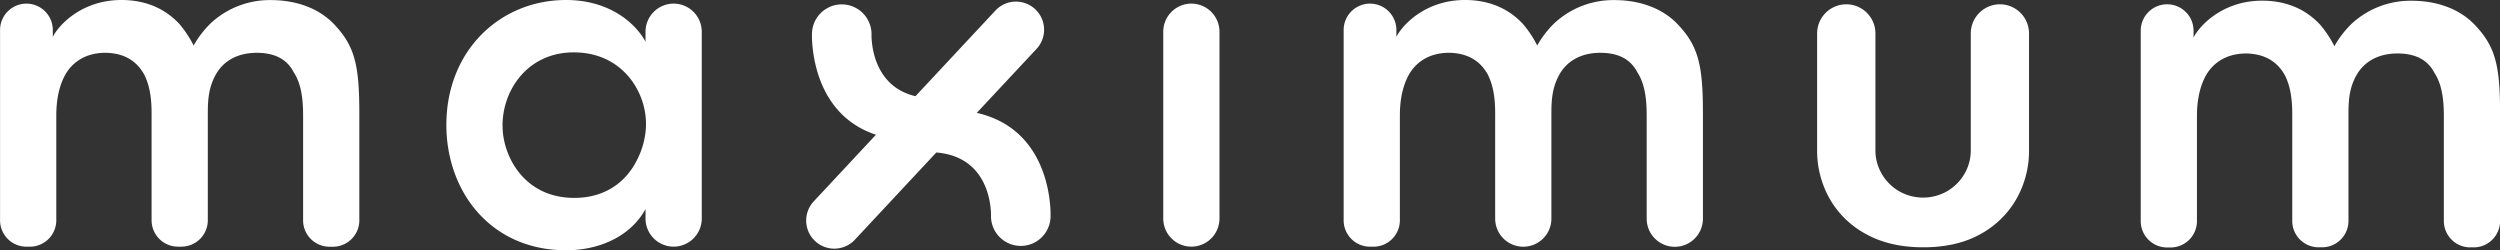
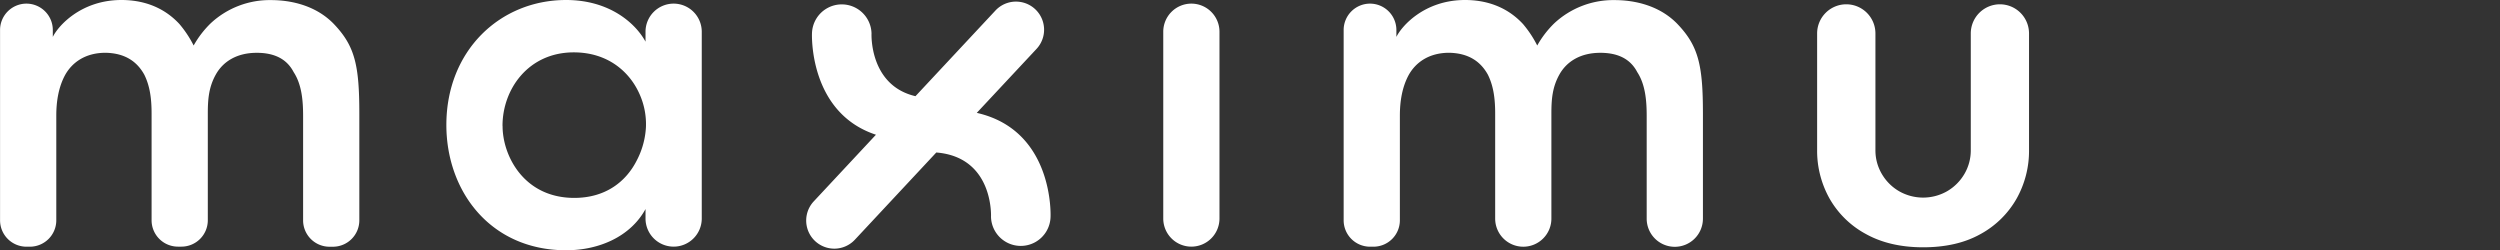
<svg xmlns="http://www.w3.org/2000/svg" id="Calque_1" data-name="Calque 1" viewBox="0 0 1406.93 140.83">
  <rect x="0" y="0" width="1406.93" height="140.83" fill="#333333" stroke="none" />
  <path d="M311.39,931.62h0a14.86,14.86,0,0,1,14.86,14.86v3.88c2.9-6,15.7-20.78,38.65-20.78,10.87,0,23,3.15,32.61,13.53a61.31,61.31,0,0,1,8,12.08,54.61,54.61,0,0,1,9.66-12.56,48.73,48.73,0,0,1,33.82-13c11.11,0,25.12,2.9,35.27,13.29,12.08,12.56,14.49,23.43,14.49,50.73v59.92a14.85,14.85,0,0,1-14.85,14.86h-1.94a14.85,14.85,0,0,1-14.85-14.86V994.81c0-8.46-.73-17.64-5.32-24.64-3.38-6.52-9.66-10.87-20.77-10.87s-18.84,4.83-22.95,12.08-4.59,14.25-4.59,22.22v59.92a14.85,14.85,0,0,1-14.85,14.86h-1.94a14.85,14.85,0,0,1-14.85-14.86V993.6c0-7.73-.73-15.22-4.11-22-3.86-7-10.39-12.08-21.74-12.32-11.6,0-18.84,5.55-22.71,12.32-3.86,7-5.07,15.22-5.07,23v58.95a14.86,14.86,0,0,1-14.86,14.86h-1.93a14.86,14.86,0,0,1-14.86-14.86v-107A14.86,14.86,0,0,1,311.39,931.62Z" transform="translate(-296.53 -929.58)" style="fill:#fff" />
  <path d="M675.63,1068.38h0a15.83,15.83,0,0,1-15.82-15.82v-5.33c-8.45,15.46-26.09,23.19-44.69,23.19-42.51,0-67.39-33.1-67.39-70.54,0-41.79,30.19-70.3,67.39-70.3,24.16,0,38.89,12.81,44.69,23.44v-5.58a15.83,15.83,0,0,1,15.82-15.82h0a15.83,15.83,0,0,1,15.83,15.82v105.12A15.83,15.83,0,0,1,675.63,1068.38Zm-96.26-67.78c0,16.43,11.84,40.35,40.34,40.35,17.64,0,29.23-9.18,35.27-21.26a45.47,45.47,0,0,0,5.07-18.6,41.26,41.26,0,0,0-3.62-18.6c-5.56-12.56-17.88-23.44-37-23.44-25.61,0-40.1,20.78-40.1,41.31Z" transform="translate(-296.53 -929.58)" style="fill:#fff" />
-   <path d="M967,931.62h0a15.83,15.83,0,0,1,15.82,15.82v105.12A15.83,15.83,0,0,1,967,1068.38h0a15.82,15.82,0,0,1-15.82-15.82V947.44A15.82,15.82,0,0,1,967,931.62Z" transform="translate(-296.53 -929.58)" style="fill:#fff" />
+   <path d="M967,931.62a15.83,15.83,0,0,1,15.82,15.82v105.12A15.83,15.83,0,0,1,967,1068.38h0a15.82,15.82,0,0,1-15.82-15.82V947.44A15.82,15.82,0,0,1,967,931.62Z" transform="translate(-296.53 -929.58)" style="fill:#fff" />
  <path d="M1067.52,931.62h0a14.86,14.86,0,0,1,14.86,14.86v3.88c2.9-6,15.7-20.78,38.65-20.78,10.87,0,23,3.15,32.61,13.53a61.31,61.31,0,0,1,8,12.08,54.89,54.89,0,0,1,9.66-12.56,48.73,48.73,0,0,1,33.82-13c11.11,0,25.12,2.9,35.27,13.29,12.08,12.56,14.5,23.43,14.5,50.73v59a15.83,15.83,0,0,1-15.83,15.82h0a15.82,15.82,0,0,1-15.82-15.82V994.81c0-8.46-.72-17.64-5.31-24.64-3.39-6.52-9.67-10.87-20.78-10.87s-18.84,4.83-22.95,12.08-4.59,14.25-4.59,22.22v59a15.82,15.82,0,0,1-15.82,15.82h0a15.82,15.82,0,0,1-15.82-15.82v-59c0-7.73-.73-15.22-4.11-22-3.86-7-10.39-12.08-21.74-12.32-11.59,0-18.84,5.55-22.71,12.32-3.86,7-5.07,15.22-5.07,23v58.95a14.86,14.86,0,0,1-14.86,14.86h-1.93a14.85,14.85,0,0,1-14.85-14.86v-107A14.85,14.85,0,0,1,1067.52,931.62Z" transform="translate(-296.53 -929.58)" style="fill:#fff" />
-   <path d="M1516.13,932h0A14.85,14.85,0,0,1,1531,946.85v3.89c2.9-6,15.7-20.78,38.65-20.78,10.87,0,22.95,3.14,32.61,13.53a61,61,0,0,1,8,12.08,55.15,55.15,0,0,1,9.66-12.57,48.73,48.73,0,0,1,33.82-13c11.11,0,25.13,2.9,35.27,13.29,12.08,12.56,14.5,23.43,14.5,50.73v59.92a14.86,14.86,0,0,1-14.86,14.85h-1.93a14.85,14.85,0,0,1-14.86-14.85V995.18c0-8.45-.72-17.63-5.32-24.64-3.38-6.52-9.66-10.87-20.77-10.87s-18.84,4.83-23,12.08-4.59,14.25-4.59,22.23v59.92a14.85,14.85,0,0,1-14.85,14.85h-1.94a14.85,14.85,0,0,1-14.85-14.85V994c0-7.74-.73-15.22-4.11-22-3.86-7-10.39-12.07-21.74-12.32-11.59,0-18.84,5.56-22.71,12.32-3.86,7-5.07,15.22-5.07,23v59a14.85,14.85,0,0,1-14.86,14.85h-1.93a14.85,14.85,0,0,1-14.85-14.85V946.85A14.85,14.85,0,0,1,1516.13,932Z" transform="translate(-296.53 -929.58)" style="fill:#fff" />
  <path d="M846.23,993.1l33.63-36a15.82,15.82,0,0,0-23.13-21.59l-45,48.2C785.58,977.62,787,948.4,787,948.4a16.76,16.76,0,0,0-33.51,0h0s-2,44.51,36,57l-35,37.5a15.82,15.82,0,0,0,23.13,21.59l45.83-49.09c32.45,2.64,30.79,36.22,30.79,36.22a16.76,16.76,0,0,0,33.51,0h0S890,1003,846.23,993.1Z" transform="translate(-296.53 -929.58)" style="fill:#fff" />
  <path d="M1378.8,1068.75q-18.67,0-32.1-7.42a51.74,51.74,0,0,1-20.48-19.88,54.88,54.88,0,0,1-7.06-27.55V948.36A16.41,16.41,0,0,1,1335.57,932h0a16.41,16.41,0,0,1,16.4,16.41v65.54a26.14,26.14,0,0,0,3.6,13.53,26.85,26.85,0,0,0,9.7,9.7,27.24,27.24,0,0,0,27.07,0,26.92,26.92,0,0,0,9.7-9.7,26.23,26.23,0,0,0,3.59-13.53V948.36A16.41,16.41,0,0,1,1422,932h0a16.41,16.41,0,0,1,16.41,16.41v65.54a54.89,54.89,0,0,1-7.07,27.55,51.94,51.94,0,0,1-20.36,19.88Q1397.73,1068.76,1378.8,1068.75Z" transform="translate(-296.53 -929.58)" style="fill:#fff" />
</svg>